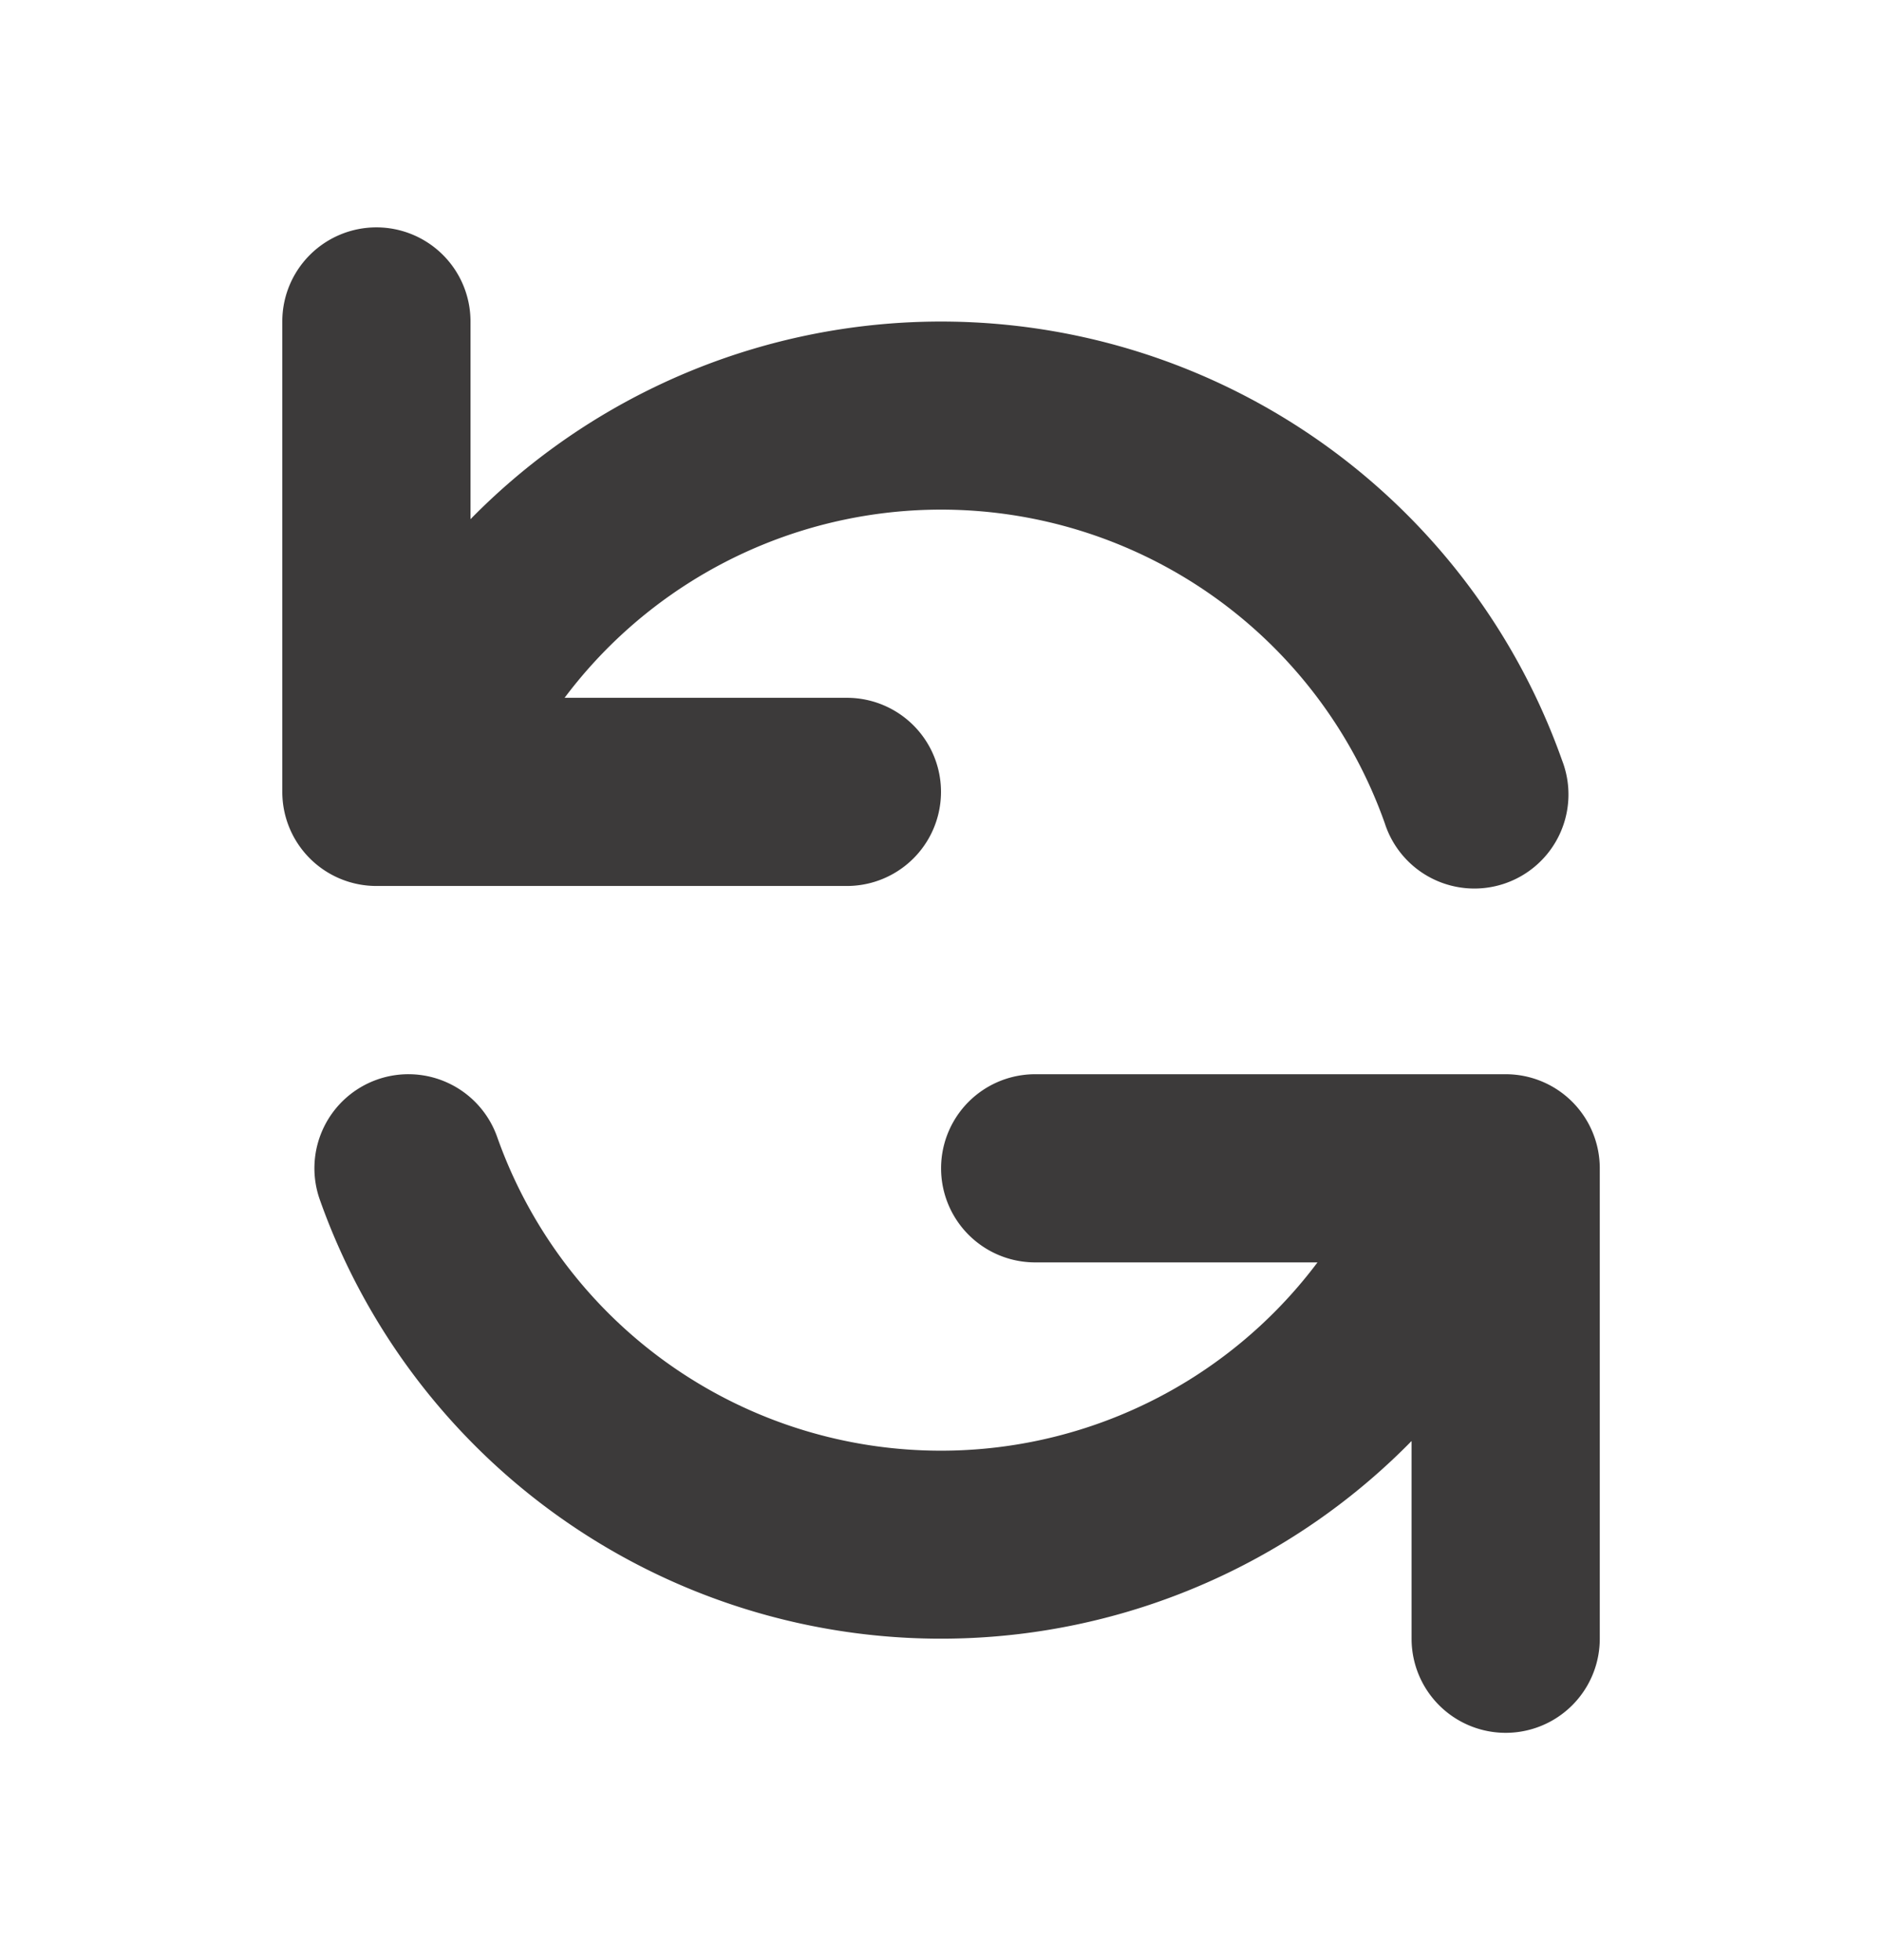
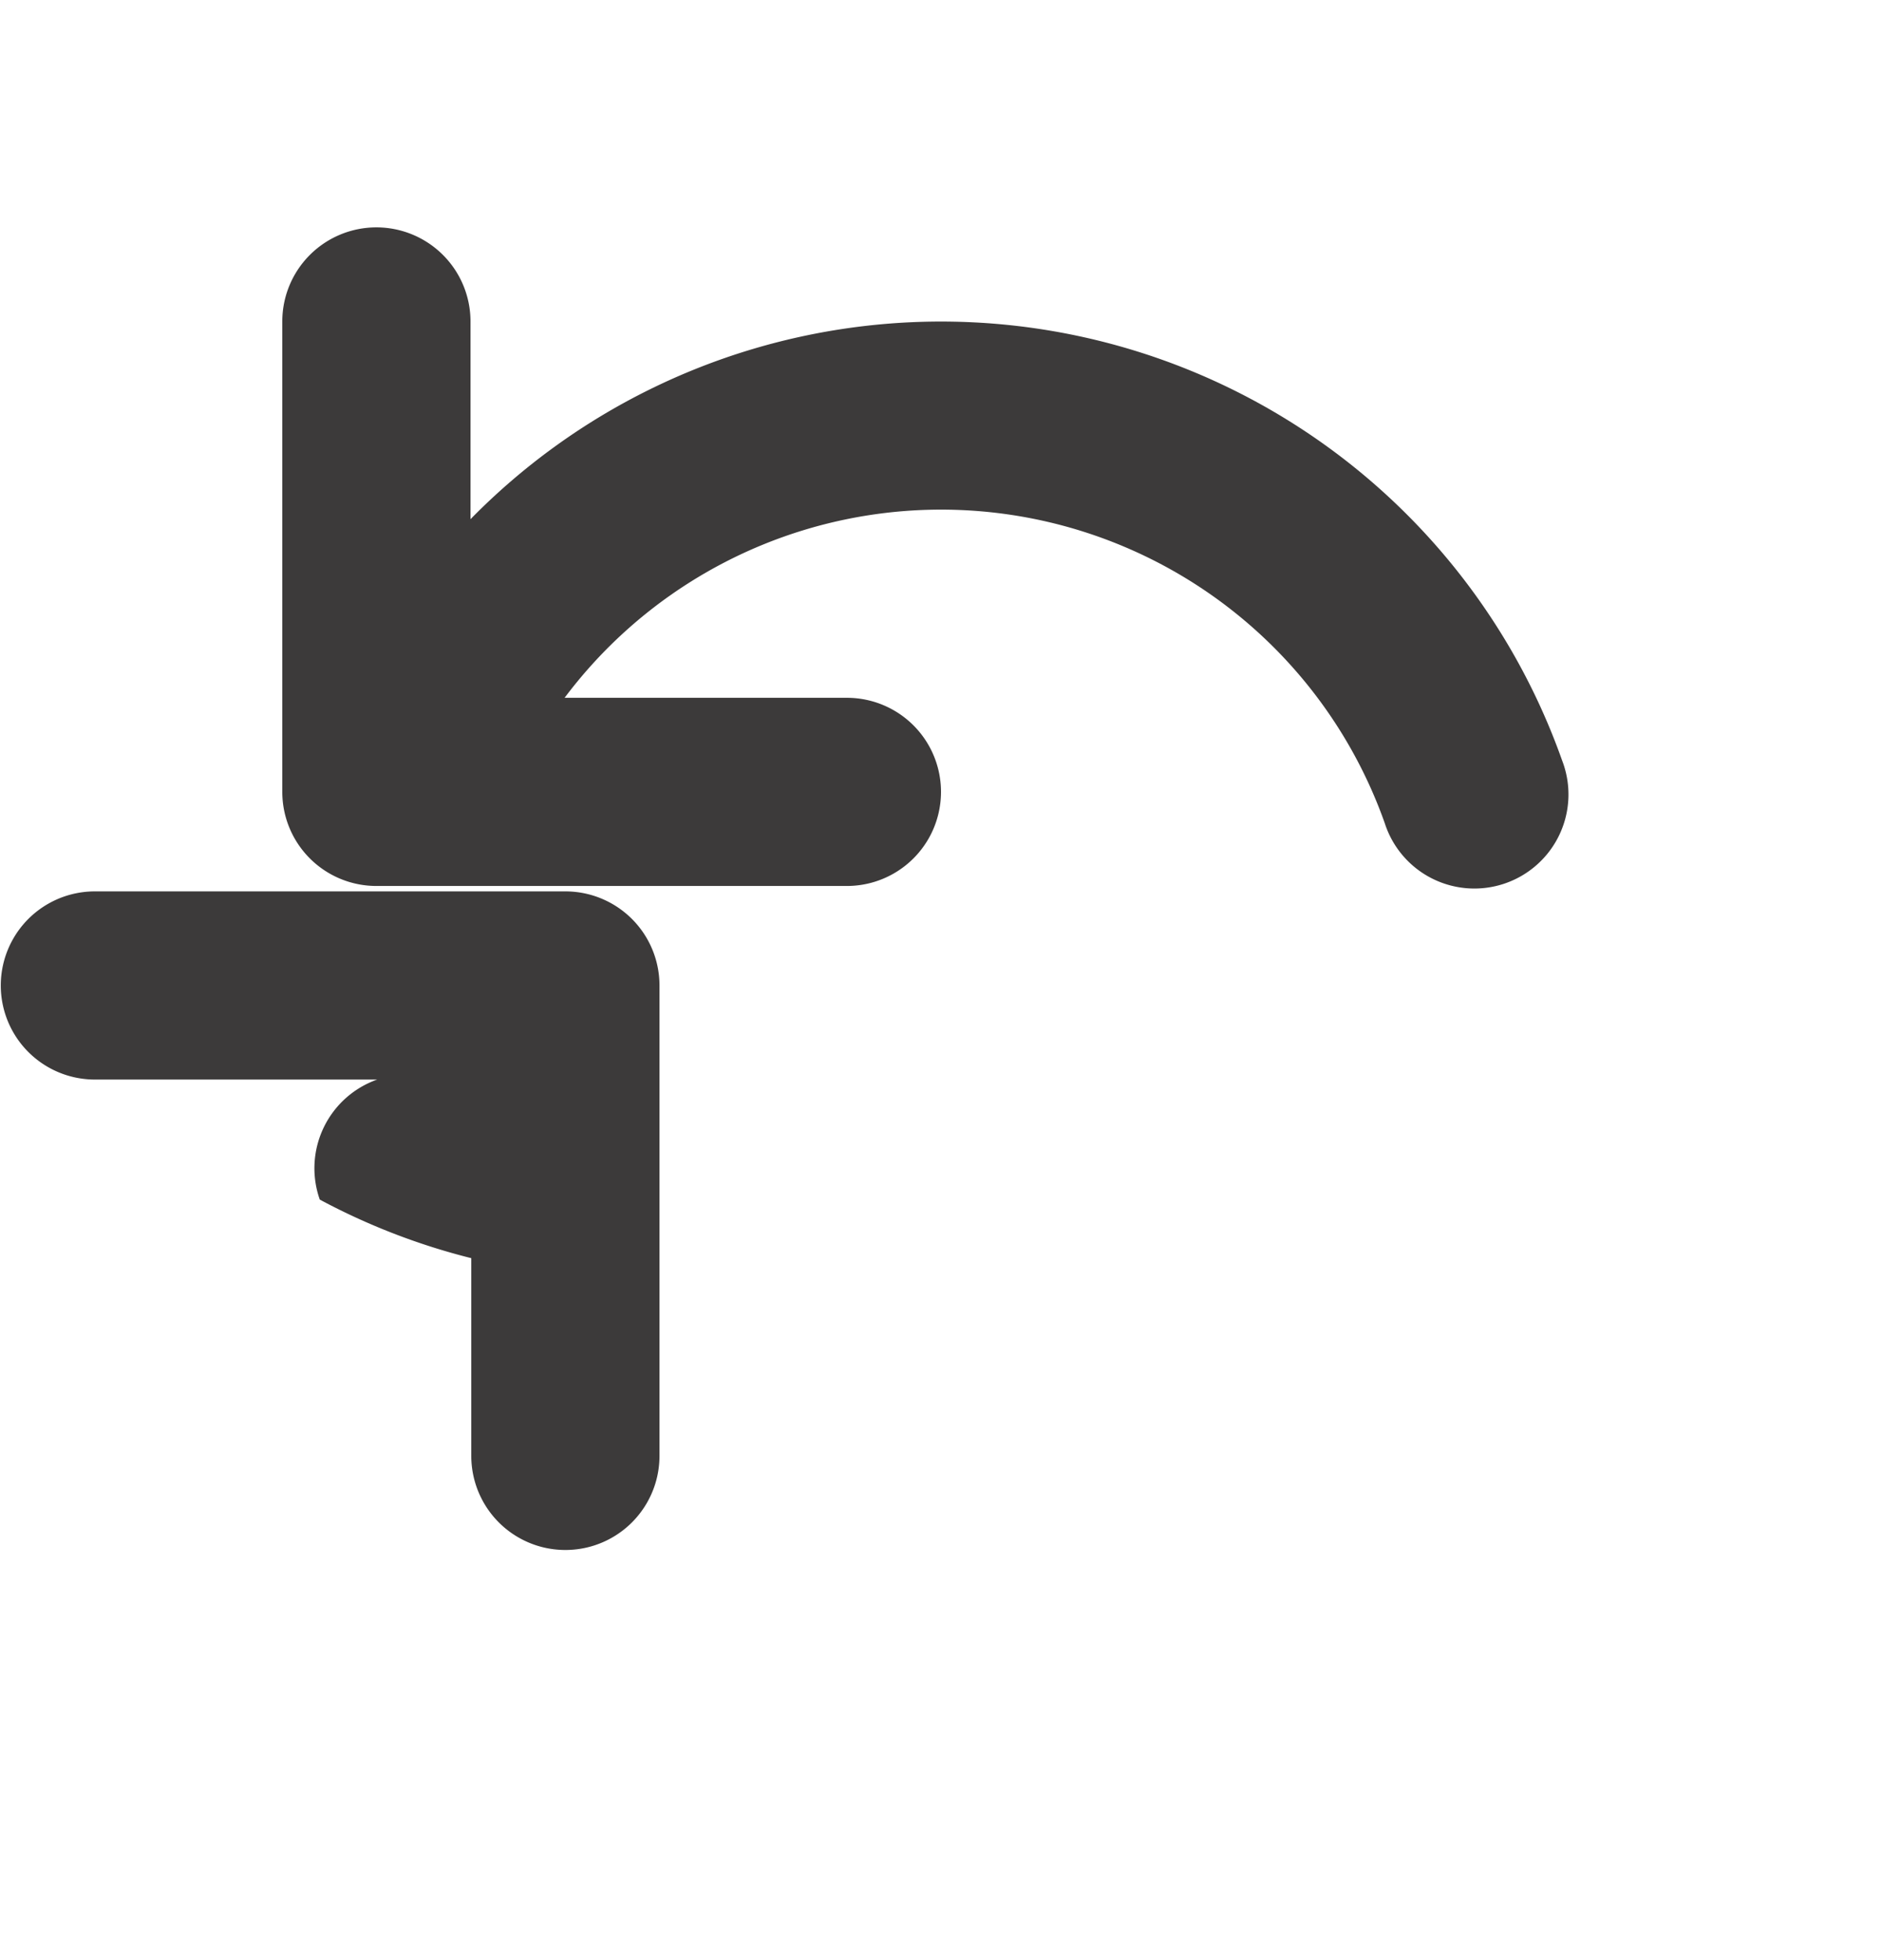
<svg xmlns="http://www.w3.org/2000/svg" width="24" height="25" fill="none">
-   <path fill-rule="evenodd" clip-rule="evenodd" d="M4.8 2.9A1.2 1.2 0 016 4.1v2.522A8.402 8.402 0 0119.921 9.7a1.2 1.2 0 11-2.262.799A6.002 6.002 0 007.2 8.9h3.6a1.2 1.2 0 110 2.4h-6a1.2 1.2 0 01-1.2-1.2v-6a1.2 1.2 0 011.2-1.2zm.01 10.869a1.2 1.2 0 011.53.732 6.002 6.002 0 0010.461 1.6h-3.6a1.2 1.2 0 110-2.4h6a1.2 1.2 0 011.2 1.2v6a1.2 1.2 0 11-2.4 0v-2.522A8.403 8.403 0 014.078 15.3a1.2 1.2 0 01.732-1.531z" fill="#3C3A3A" />
+   <path fill-rule="evenodd" clip-rule="evenodd" d="M4.8 2.9A1.2 1.2 0 016 4.1v2.522A8.402 8.402 0 0119.921 9.7a1.2 1.2 0 11-2.262.799A6.002 6.002 0 007.2 8.9h3.6a1.2 1.2 0 110 2.4h-6a1.2 1.2 0 01-1.2-1.2v-6a1.2 1.2 0 011.2-1.2zm.01 10.869h-3.6a1.2 1.2 0 110-2.4h6a1.2 1.2 0 011.2 1.2v6a1.2 1.2 0 11-2.4 0v-2.522A8.403 8.403 0 014.078 15.3a1.2 1.2 0 01.732-1.531z" fill="#3C3A3A" />
</svg>